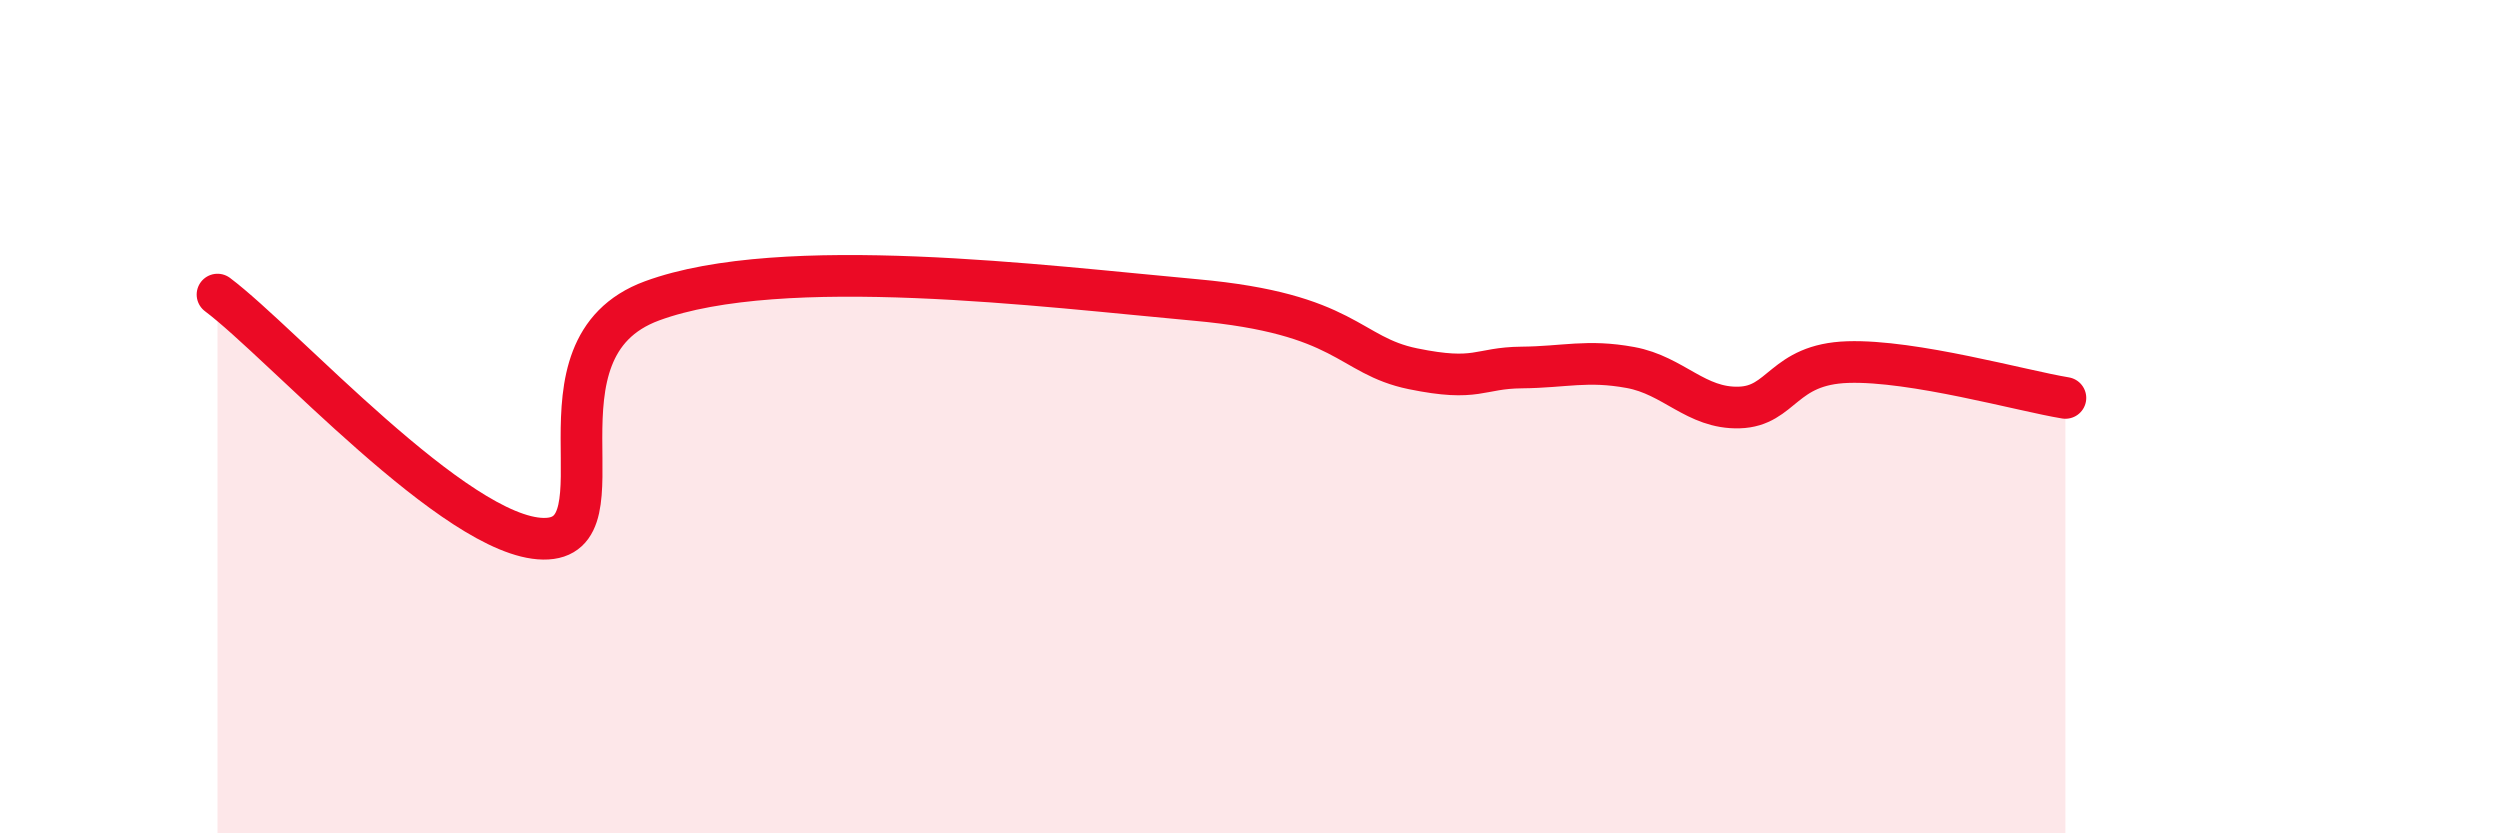
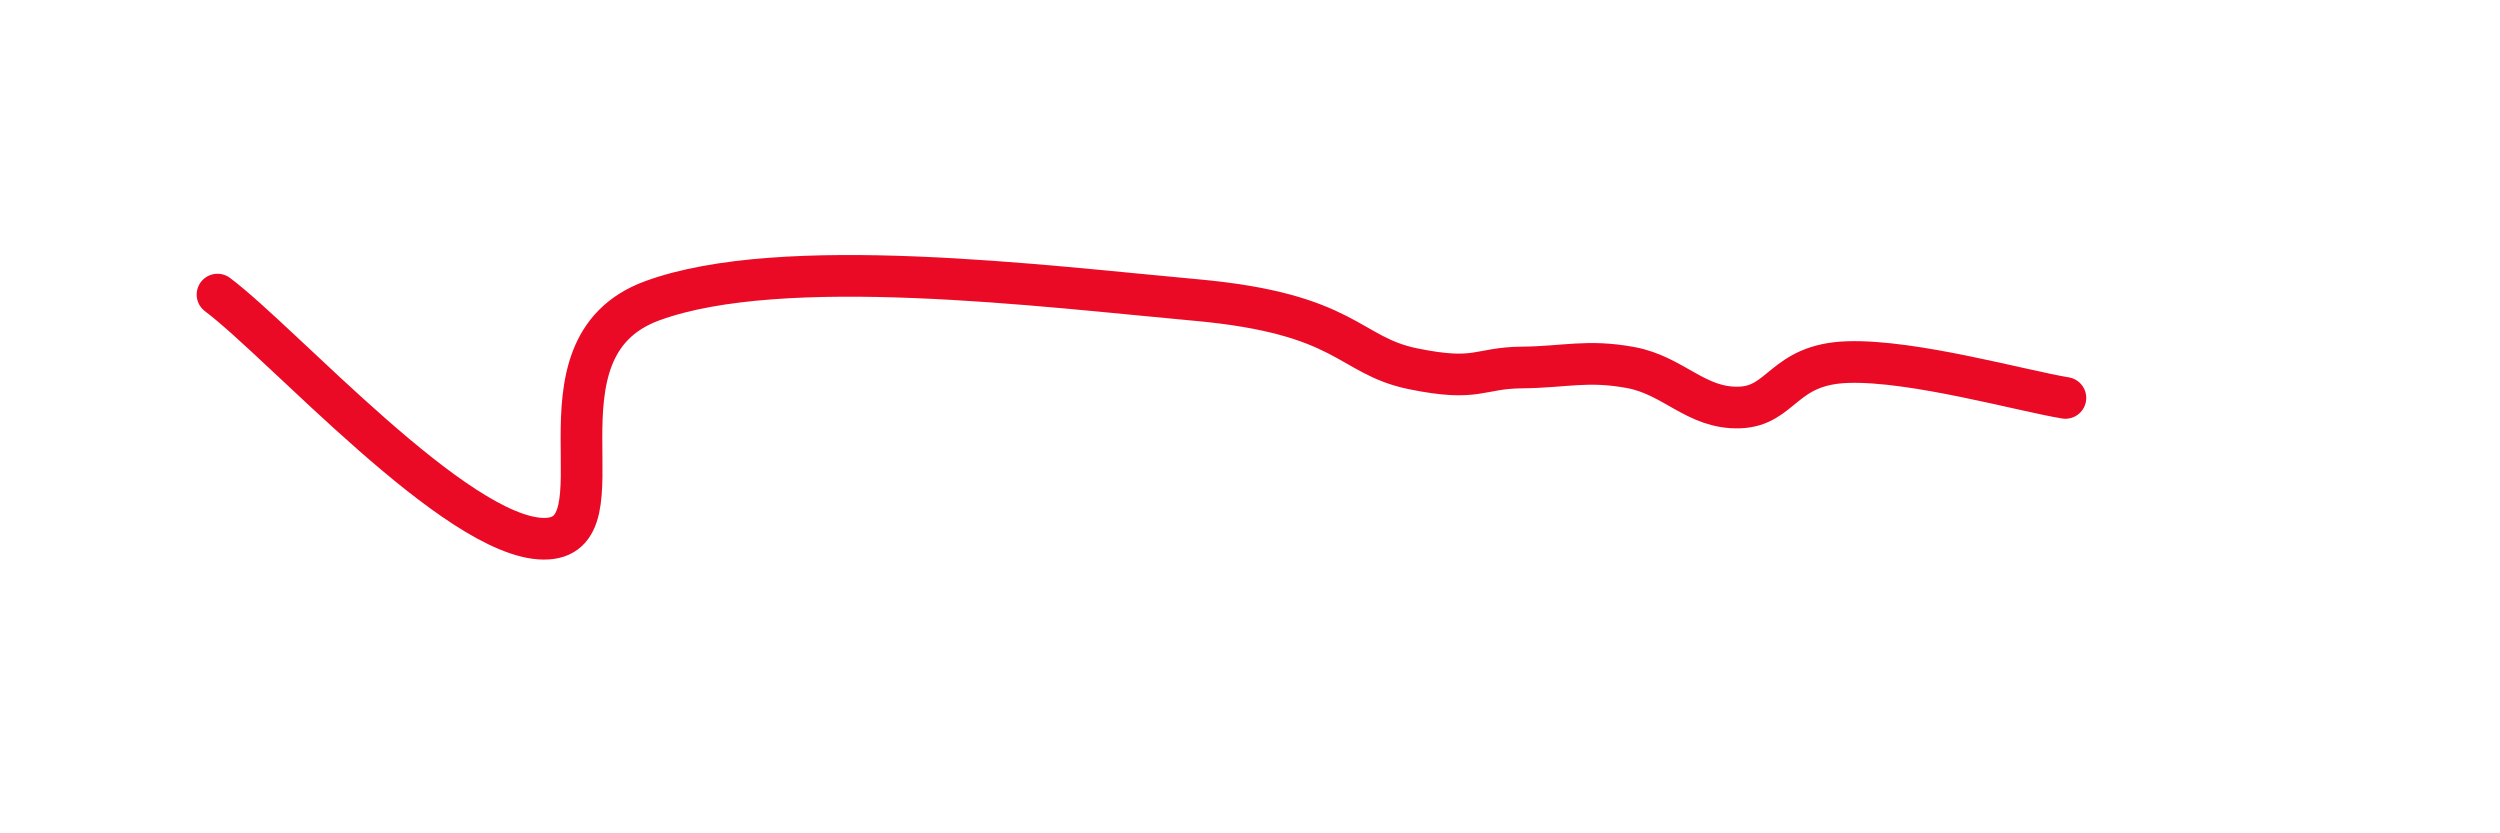
<svg xmlns="http://www.w3.org/2000/svg" width="60" height="20" viewBox="0 0 60 20">
-   <path d="M 5.22,7.07 C 6.78,8.24 10.95,12.9 13.04,12.93 C 15.13,12.96 12.52,8.37 15.65,7.22 C 18.78,6.07 25.05,6.87 28.7,7.2 C 32.35,7.53 32.35,8.53 33.91,8.85 C 35.47,9.17 35.48,8.83 36.52,8.82 C 37.56,8.81 38.09,8.63 39.13,8.82 C 40.17,9.01 40.7,9.81 41.74,9.78 C 42.78,9.75 42.78,8.74 44.35,8.69 C 45.92,8.64 48.53,9.38 49.57,9.55L49.57 20L5.22 20Z" fill="#EB0A25" opacity="0.1" stroke-linecap="round" stroke-linejoin="round" />
  <path d="M 5.22,7.07 C 6.78,8.24 10.95,12.9 13.04,12.93 C 15.13,12.96 12.52,8.37 15.65,7.22 C 18.78,6.07 25.05,6.87 28.7,7.2 C 32.35,7.53 32.35,8.53 33.91,8.85 C 35.47,9.17 35.48,8.83 36.52,8.82 C 37.56,8.81 38.09,8.63 39.13,8.82 C 40.17,9.01 40.7,9.81 41.74,9.78 C 42.78,9.75 42.78,8.74 44.35,8.69 C 45.92,8.64 48.53,9.38 49.57,9.55" stroke="#EB0A25" stroke-width="1" fill="none" stroke-linecap="round" stroke-linejoin="round" />
</svg>